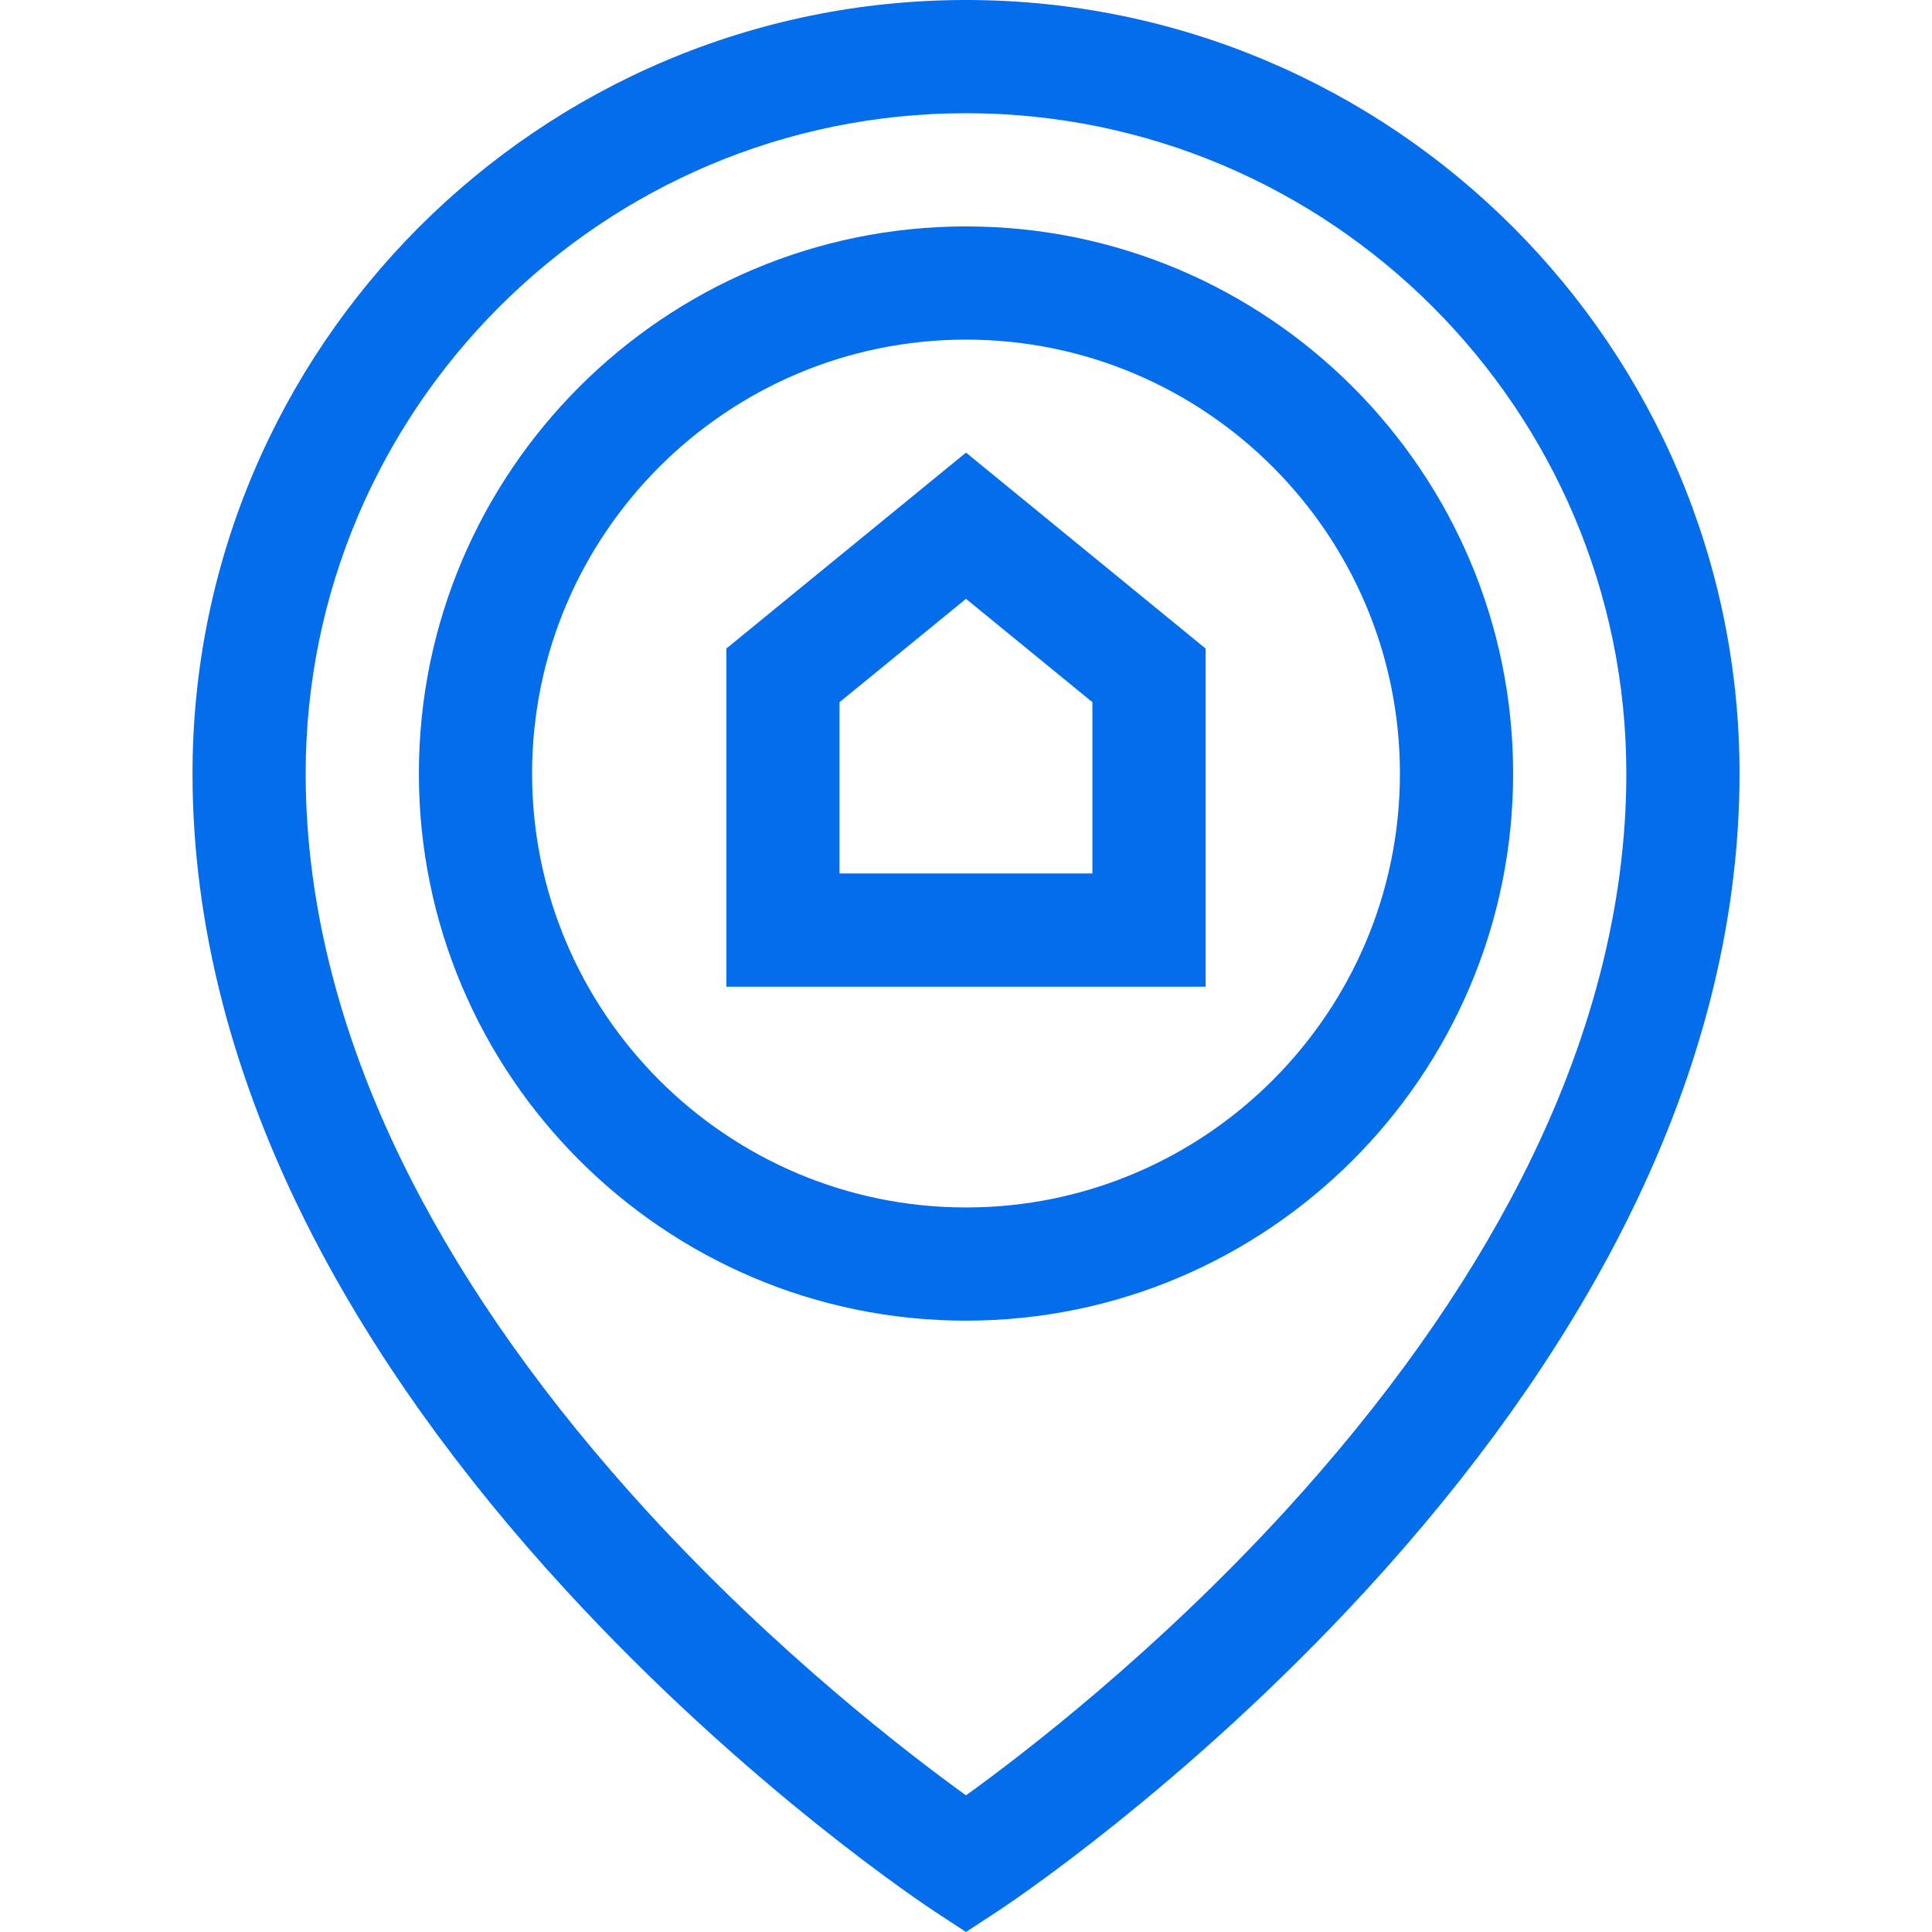
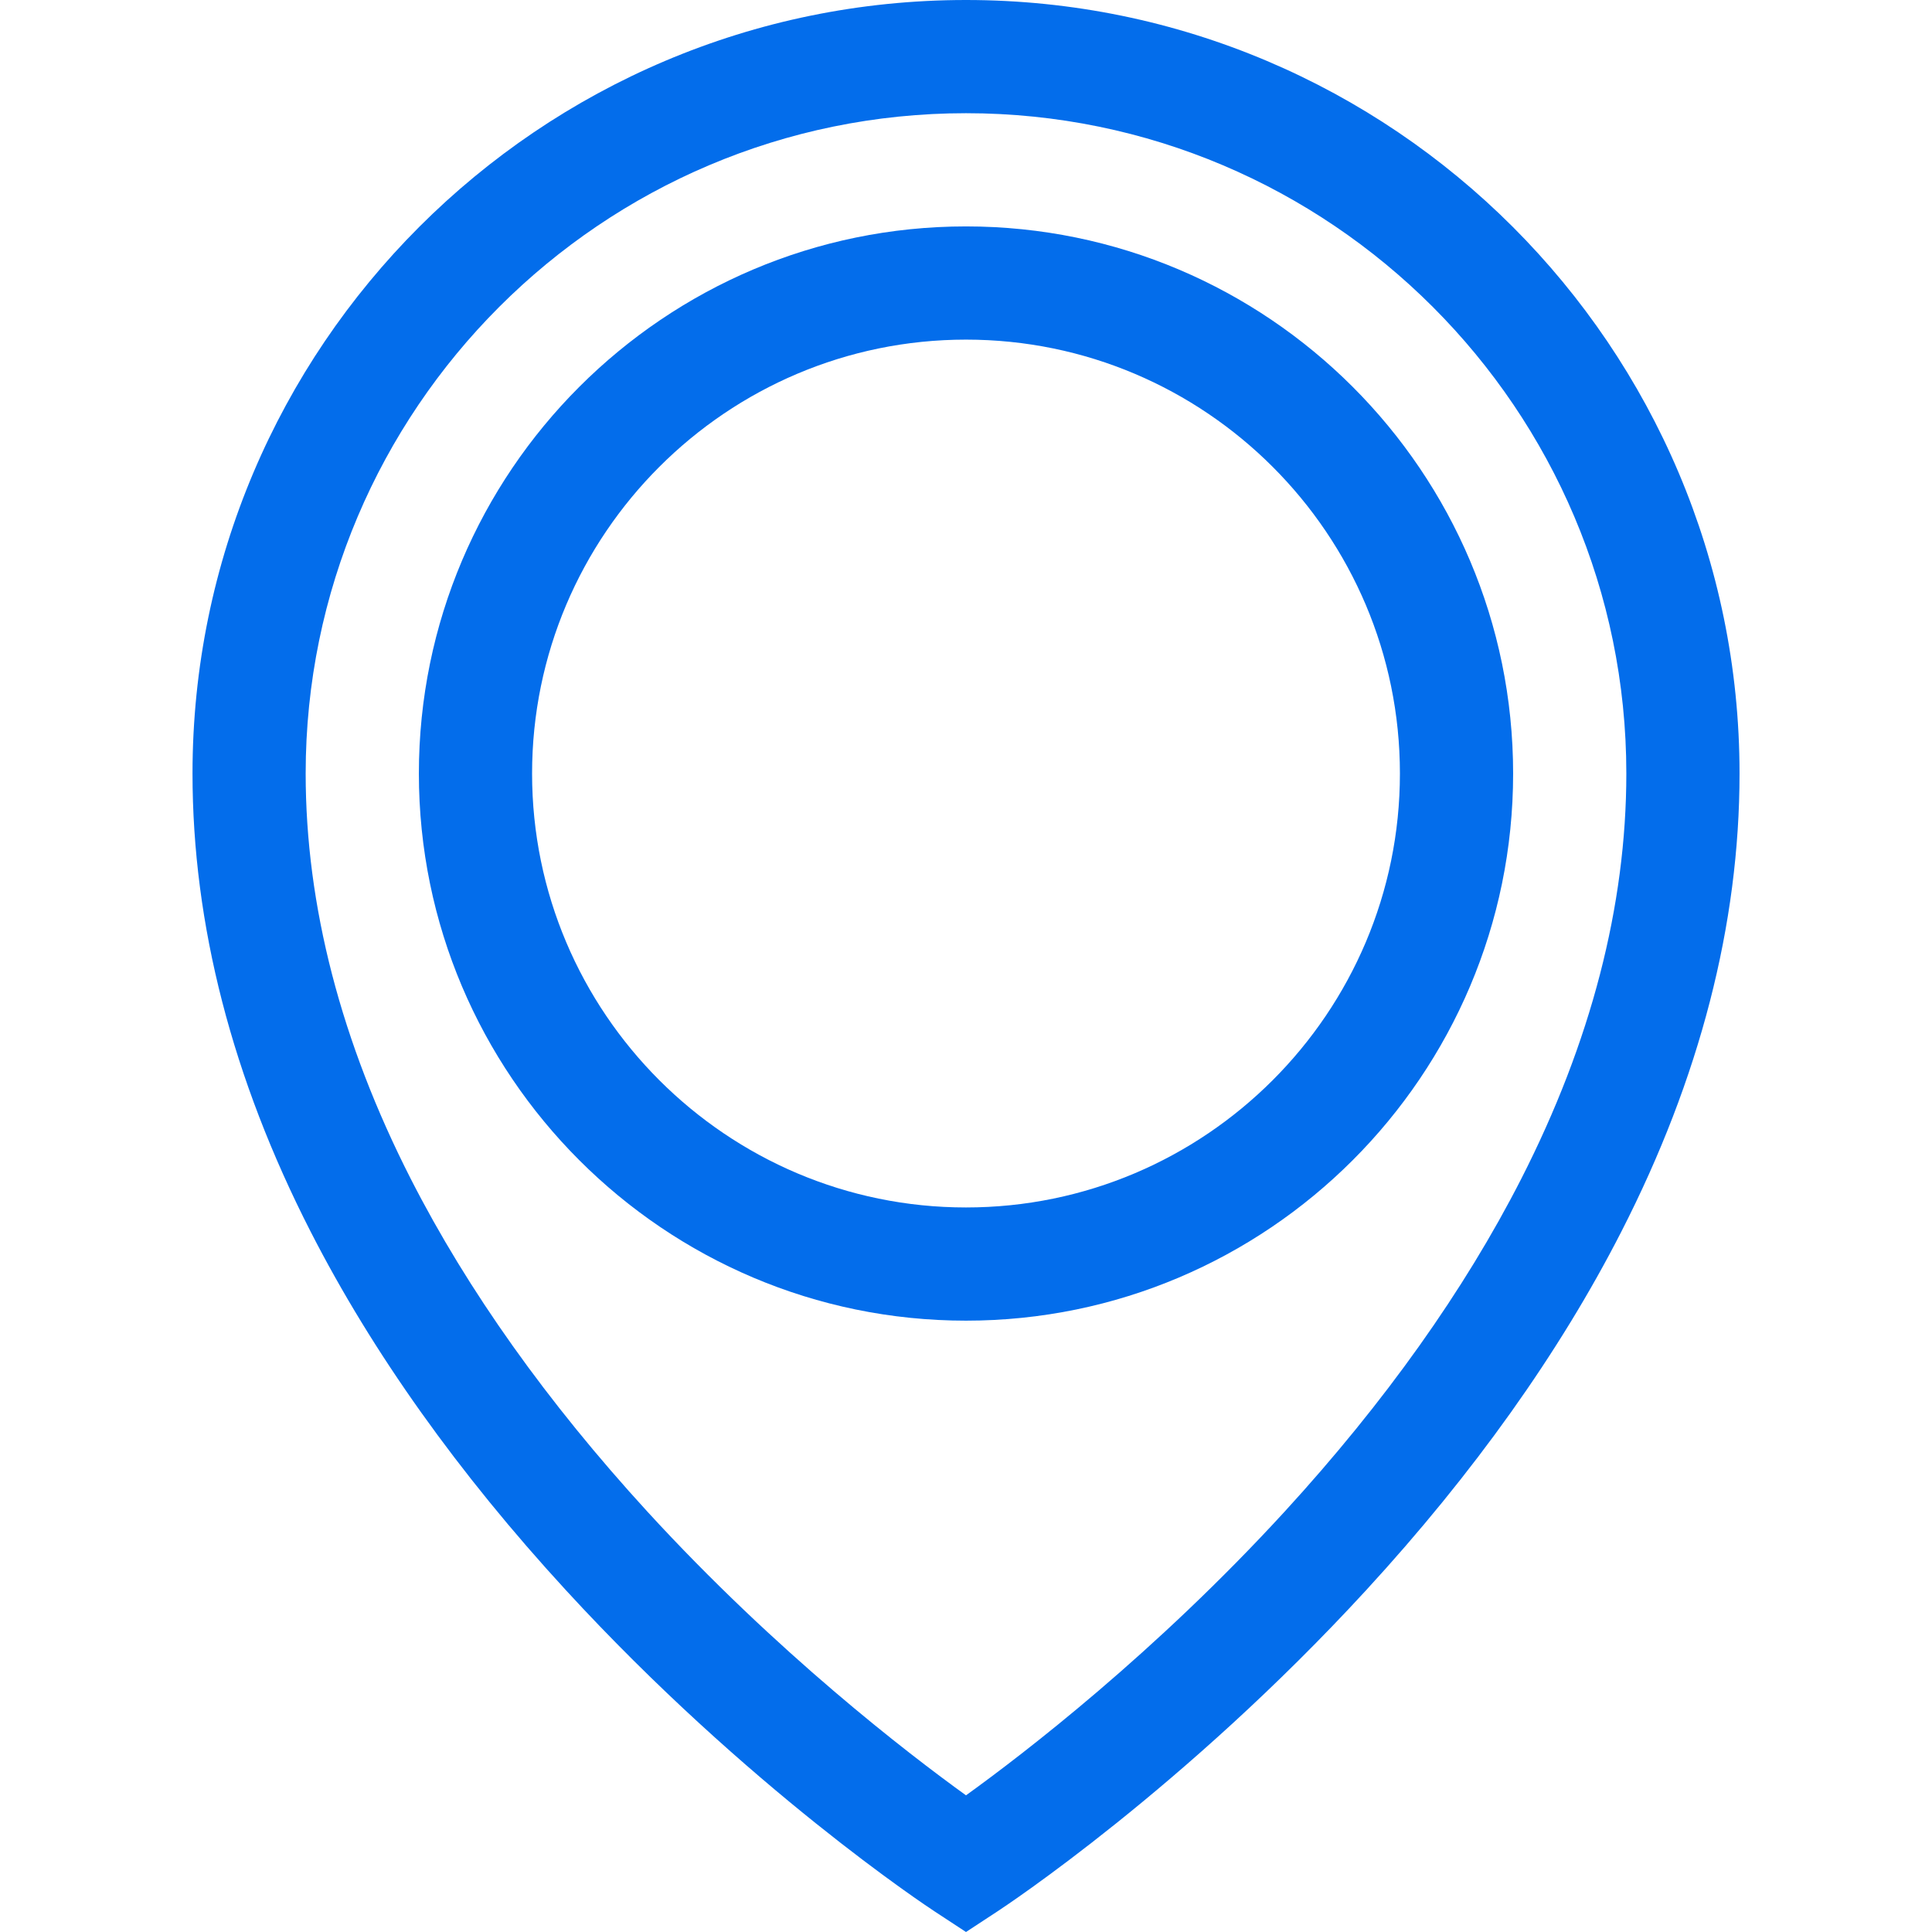
<svg xmlns="http://www.w3.org/2000/svg" width="42" height="42" viewBox="0 0 42 42" fill="none">
  <path d="M21 0C11.728 0 4.185 7.543 4.185 16.815C4.185 20.093 5.049 23.445 6.755 26.779C8.098 29.404 9.964 32.026 12.302 34.569C16.256 38.873 20.162 41.451 20.326 41.558L21 42L21.674 41.558C21.839 41.451 25.744 38.873 29.699 34.569C32.036 32.026 33.902 29.404 35.245 26.778C36.951 23.445 37.816 20.093 37.816 16.815C37.816 7.543 30.272 0 21 0ZM33.069 25.63C31.833 28.053 30.102 30.487 27.925 32.863C25.112 35.932 22.263 38.118 21 39.029C19.737 38.118 16.888 35.932 14.075 32.863C11.898 30.486 10.167 28.053 8.931 25.63C7.415 22.656 6.645 19.69 6.645 16.815C6.645 8.9 13.085 2.461 21 2.461C28.915 2.461 35.355 8.9 35.355 16.815C35.355 19.69 34.586 22.656 33.069 25.63Z" fill="#036DEB" />
  <path d="M21 4.922C14.442 4.922 9.106 10.257 9.106 16.816C9.106 23.374 14.442 28.71 21 28.71C27.558 28.71 32.894 23.374 32.894 16.816C32.894 10.258 27.558 4.922 21 4.922ZM21 26.249C15.799 26.249 11.567 22.017 11.567 16.816C11.567 11.614 15.799 7.383 21 7.383C26.201 7.383 30.433 11.614 30.433 16.816C30.433 22.017 26.201 26.249 21 26.249Z" fill="#036DEB" />
-   <path d="M21 9.839L15.79 14.099V21.45H26.209V14.099L21 9.839ZM23.748 18.989H18.251V15.265L21 13.018L23.748 15.265L23.748 18.989Z" fill="#036DEB" />
</svg>